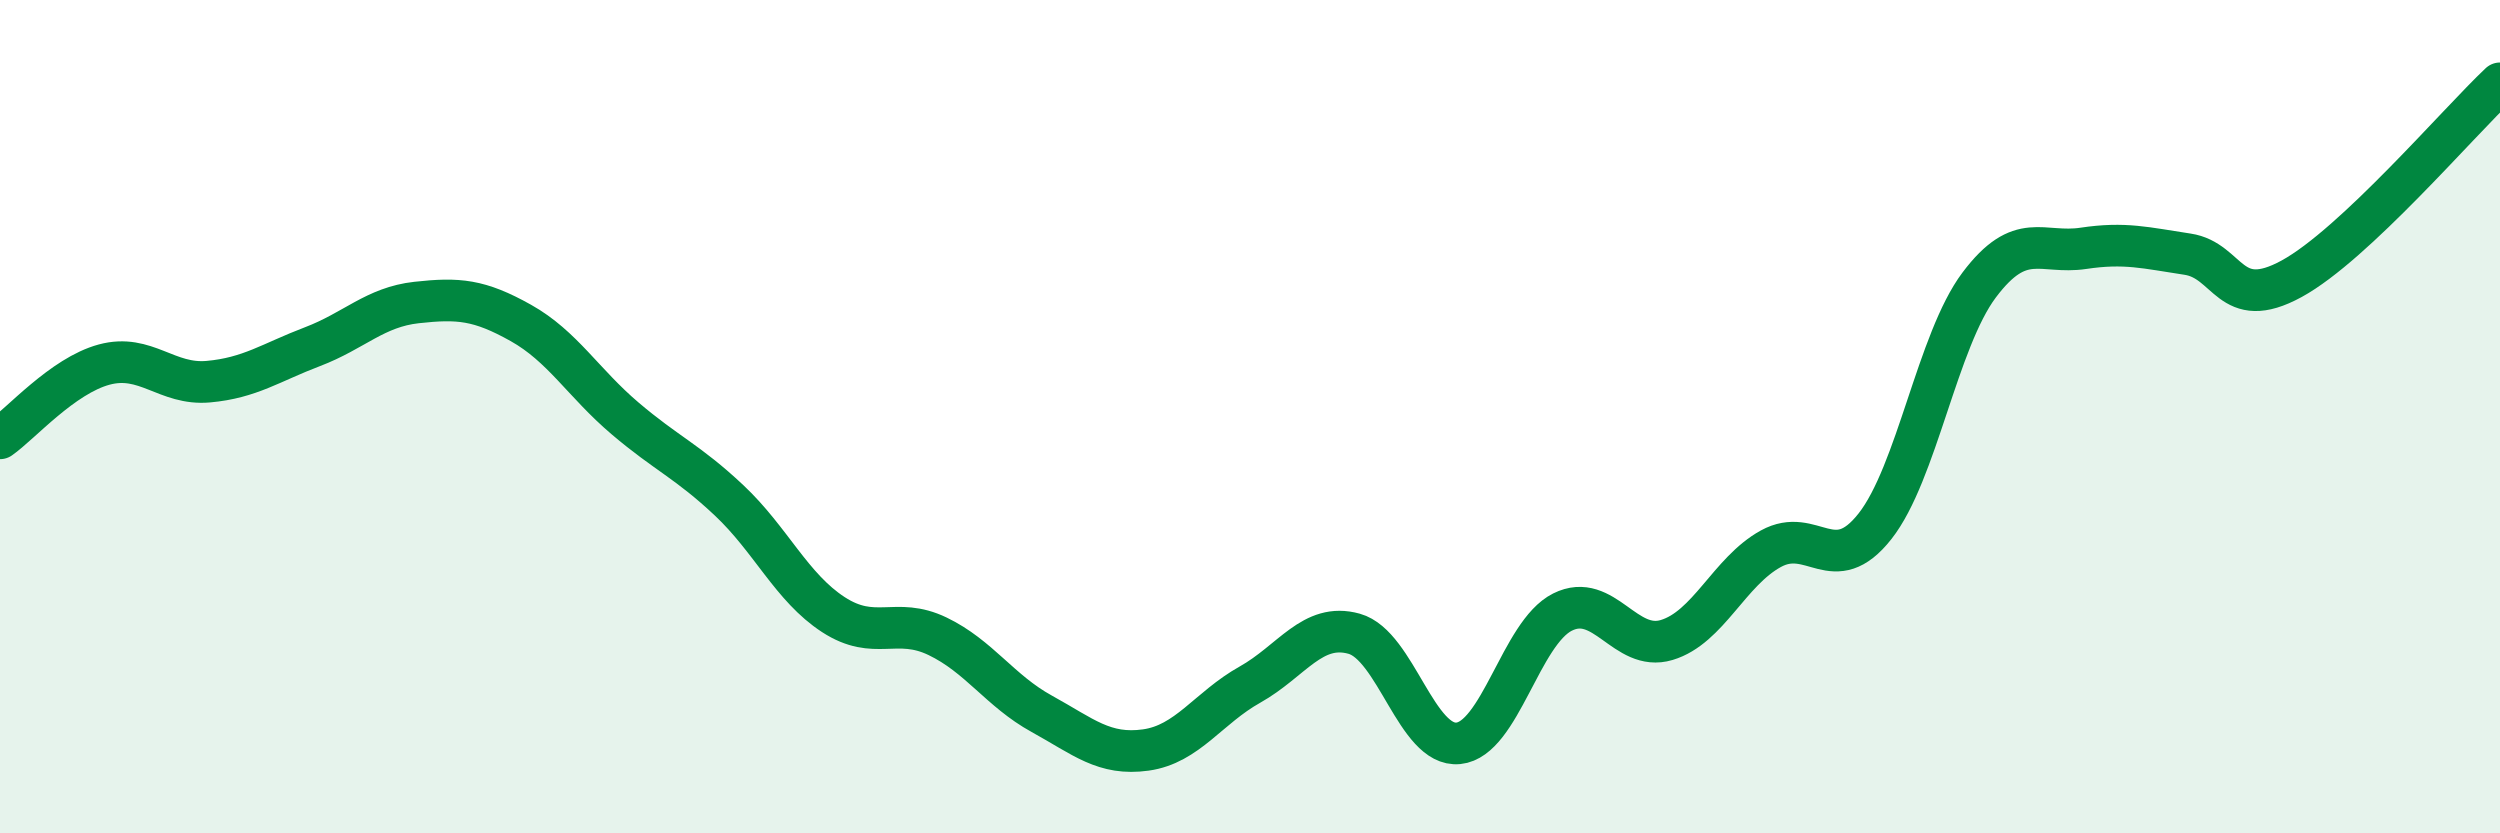
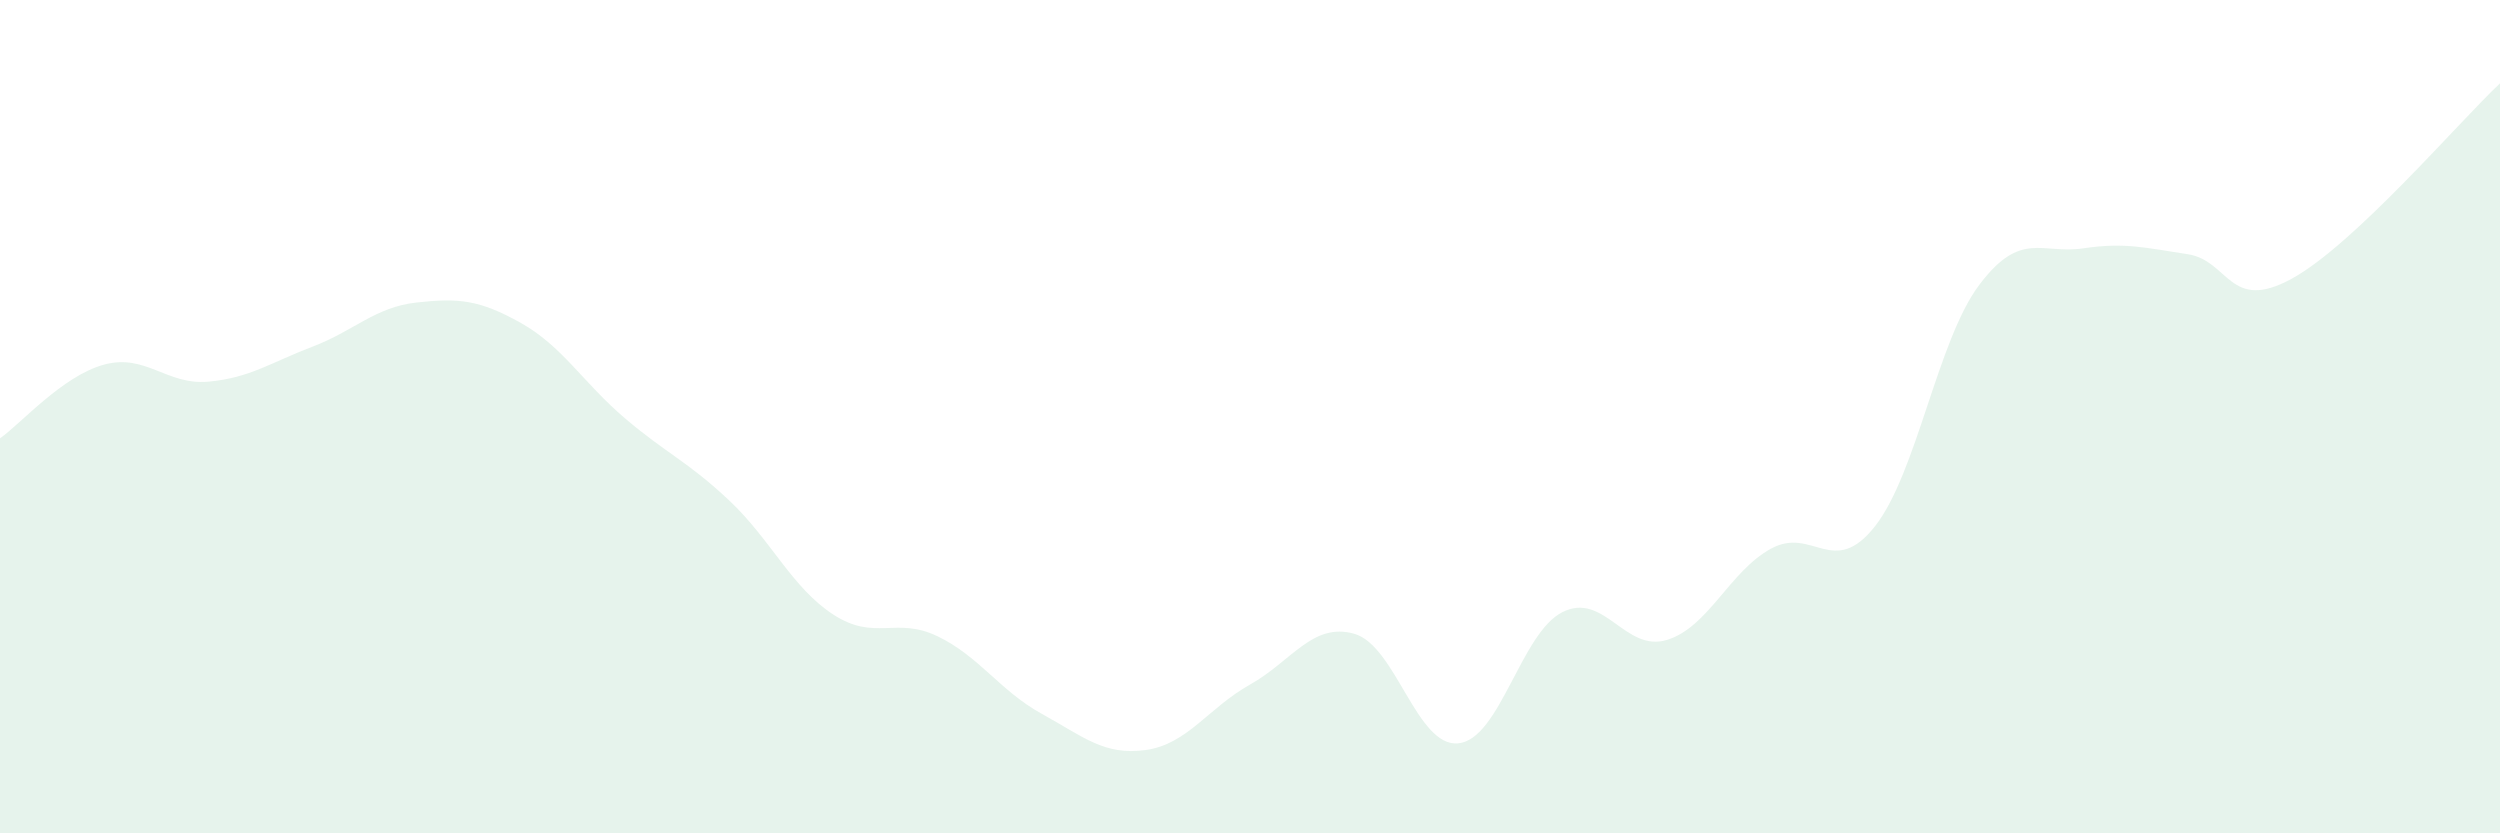
<svg xmlns="http://www.w3.org/2000/svg" width="60" height="20" viewBox="0 0 60 20">
  <path d="M 0,10.52 C 0.5,10.17 1.5,9.02 2.5,8.75 C 3.5,8.48 4,9.25 5,9.16 C 6,9.07 6.5,8.7 7.5,8.32 C 8.5,7.94 9,7.37 10,7.26 C 11,7.15 11.5,7.19 12.5,7.75 C 13.5,8.31 14,9.19 15,10.04 C 16,10.89 16.5,11.07 17.5,12.01 C 18.5,12.95 19,14.1 20,14.75 C 21,15.4 21.5,14.79 22.5,15.27 C 23.5,15.75 24,16.58 25,17.13 C 26,17.68 26.5,18.14 27.5,18 C 28.5,17.86 29,16.99 30,16.43 C 31,15.87 31.5,14.93 32.5,15.21 C 33.5,15.49 34,17.94 35,17.84 C 36,17.74 36.5,15.19 37.5,14.69 C 38.5,14.19 39,15.66 40,15.36 C 41,15.06 41.5,13.72 42.5,13.17 C 43.5,12.62 44,13.9 45,12.63 C 46,11.36 46.5,8.17 47.5,6.84 C 48.5,5.51 49,6.11 50,5.96 C 51,5.81 51.5,5.95 52.5,6.1 C 53.5,6.25 53.5,7.51 55,6.69 C 56.5,5.87 59,2.94 60,2L60 20L0 20Z" fill="#008740" opacity="0.1" stroke-linecap="round" stroke-linejoin="round" />
-   <path d="M 0,10.52 C 0.5,10.17 1.5,9.02 2.5,8.75 C 3.5,8.48 4,9.25 5,9.16 C 6,9.07 6.5,8.7 7.5,8.32 C 8.5,7.94 9,7.37 10,7.26 C 11,7.15 11.5,7.19 12.5,7.75 C 13.5,8.31 14,9.19 15,10.04 C 16,10.89 16.5,11.07 17.5,12.01 C 18.5,12.95 19,14.1 20,14.75 C 21,15.4 21.5,14.79 22.5,15.27 C 23.5,15.75 24,16.58 25,17.13 C 26,17.68 26.5,18.14 27.5,18 C 28.5,17.86 29,16.99 30,16.43 C 31,15.87 31.5,14.93 32.5,15.21 C 33.5,15.49 34,17.94 35,17.84 C 36,17.74 36.5,15.19 37.5,14.69 C 38.5,14.19 39,15.66 40,15.36 C 41,15.06 41.5,13.72 42.5,13.17 C 43.5,12.62 44,13.9 45,12.63 C 46,11.36 46.5,8.17 47.5,6.84 C 48.5,5.51 49,6.11 50,5.96 C 51,5.81 51.5,5.95 52.5,6.1 C 53.5,6.25 53.5,7.51 55,6.69 C 56.5,5.87 59,2.94 60,2" stroke="#008740" stroke-width="1" fill="none" stroke-linecap="round" stroke-linejoin="round" />
</svg>